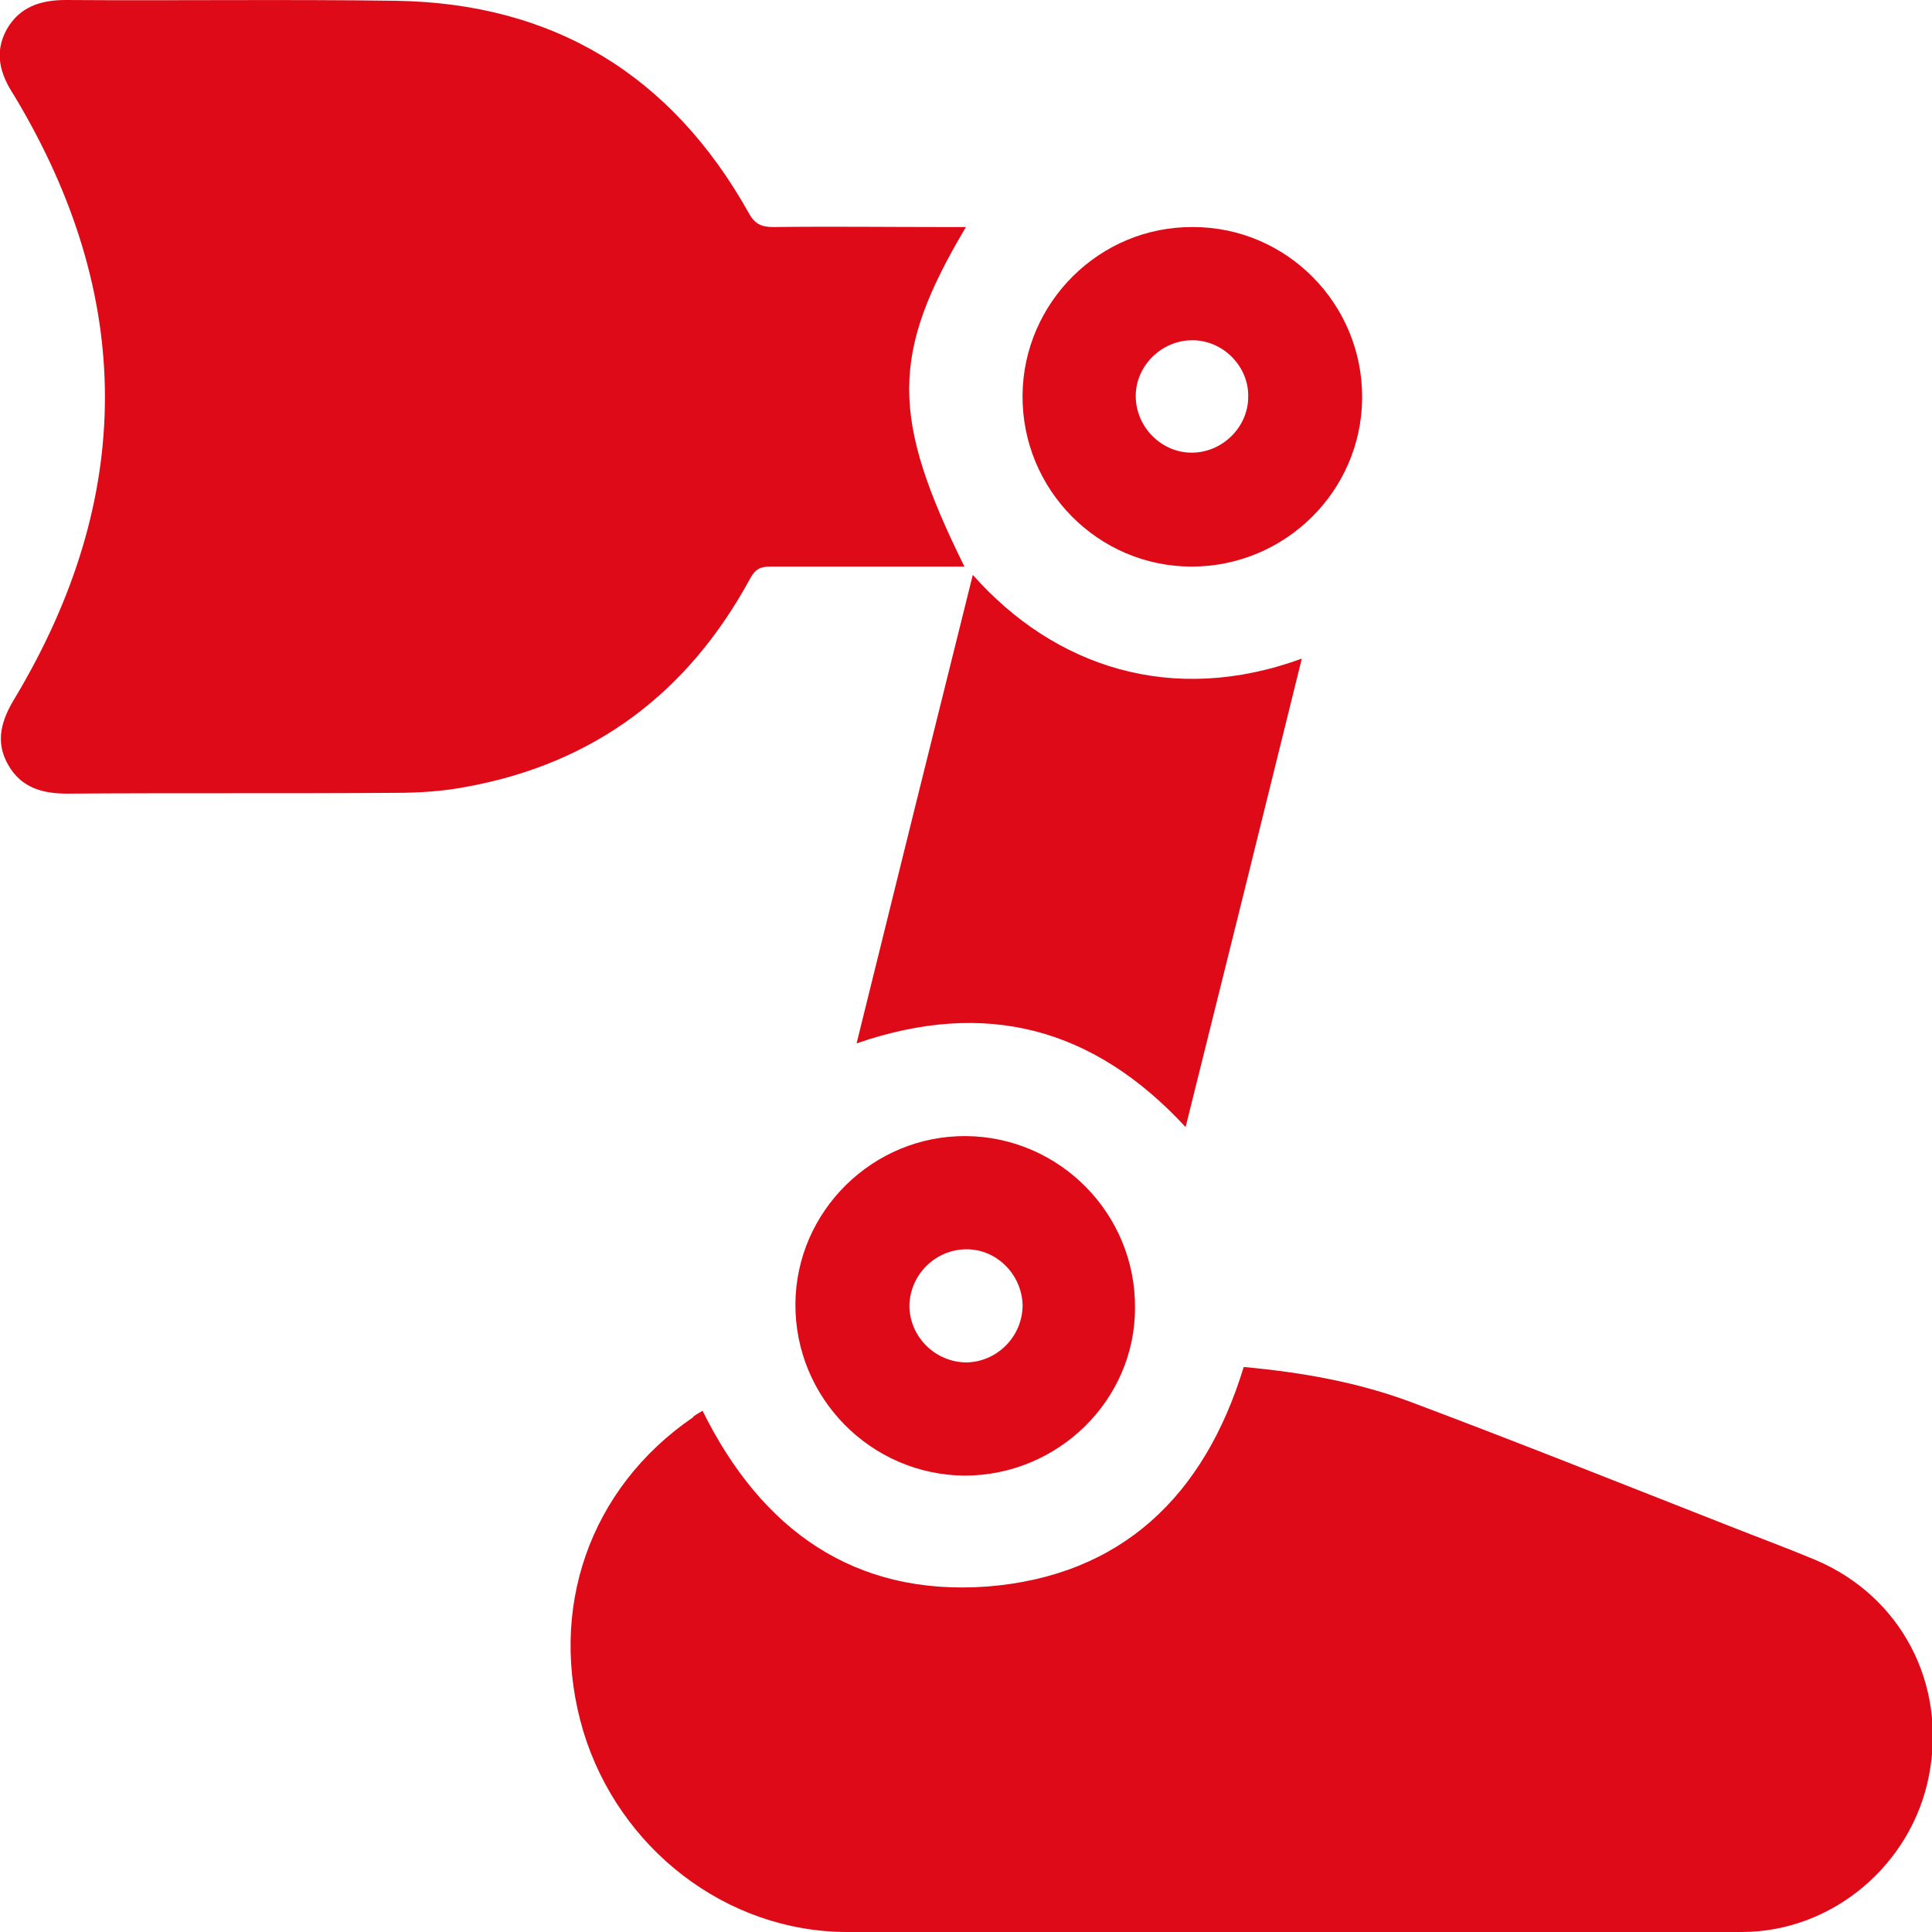
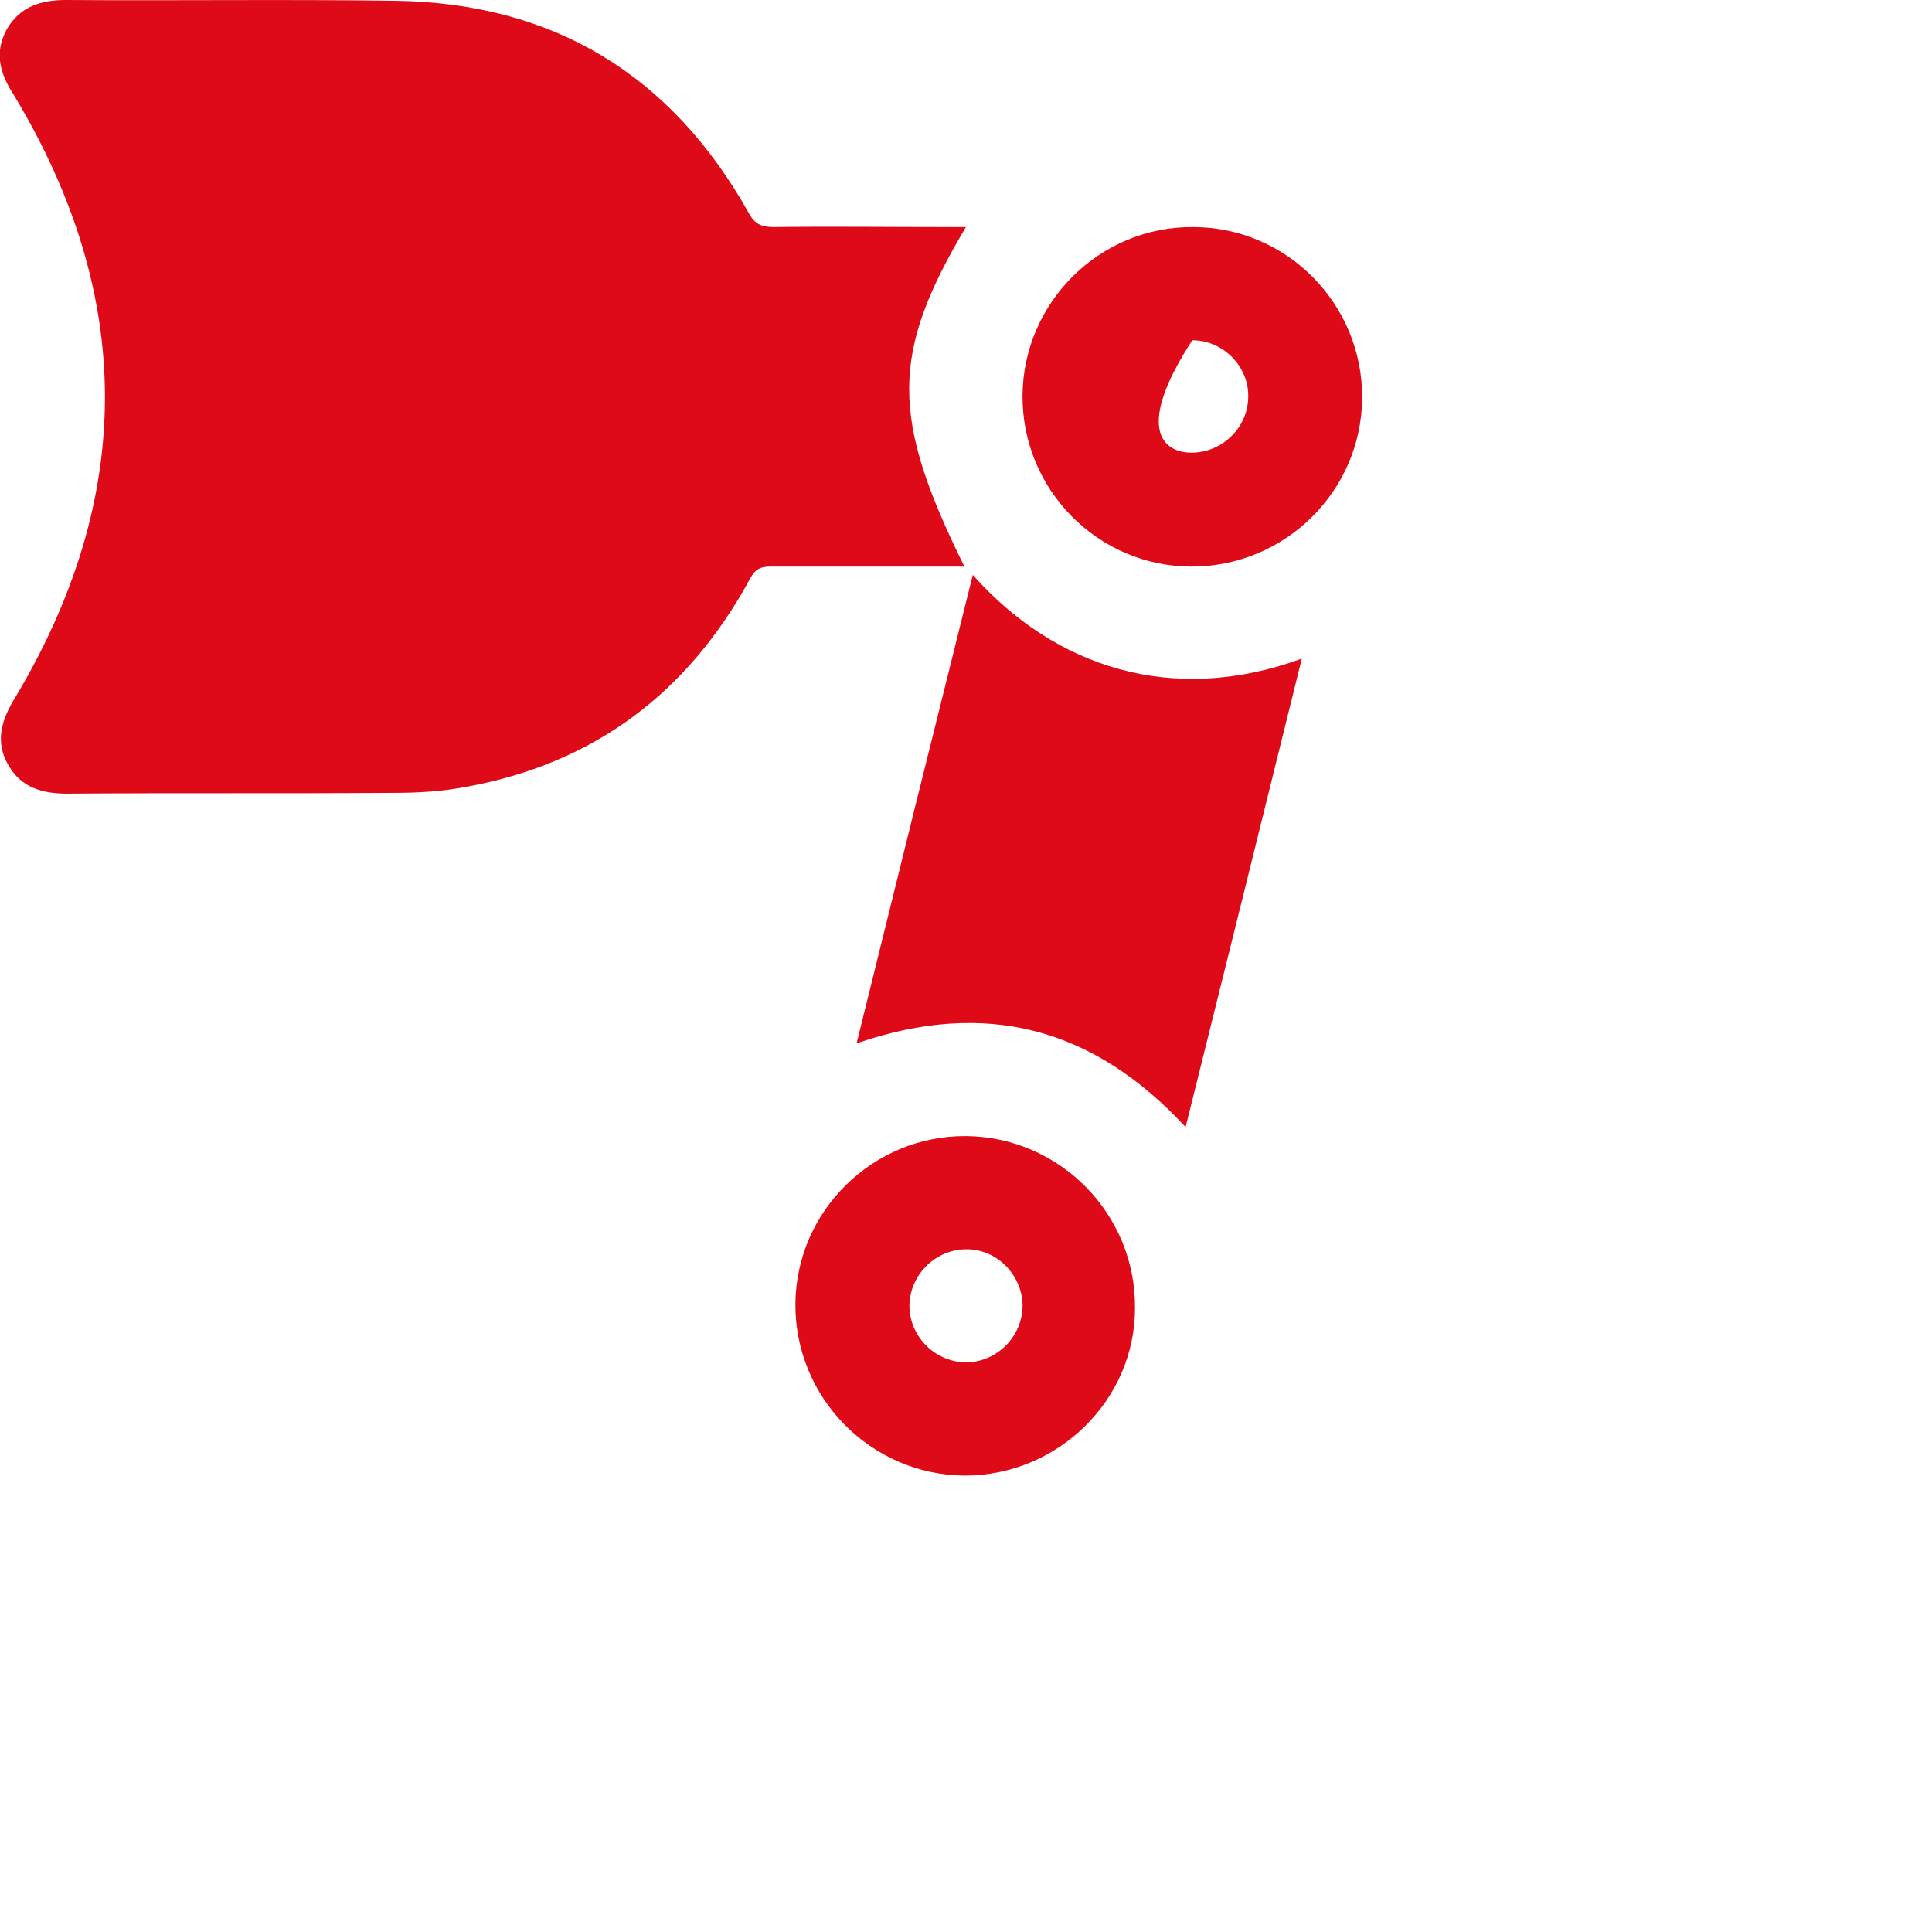
<svg xmlns="http://www.w3.org/2000/svg" width="27" height="27" viewBox="0 0 27 27" fill="none">
  <g clip-path="url(#clip0_1_4702)">
    <path d="M13.499 3.173C12.445 4.945 12.445 5.83 13.478 7.918C13.383 7.918 13.299 7.918 13.215 7.918C12.403 7.918 11.58 7.918 10.768 7.918C10.631 7.918 10.557 7.949 10.483 8.086C9.618 9.678 8.31 10.669 6.517 10.996C6.19 11.059 5.853 11.08 5.526 11.08C3.997 11.091 2.467 11.08 0.938 11.091C0.59 11.091 0.295 11.007 0.115 10.69C-0.074 10.364 0.021 10.058 0.21 9.752C1.887 6.948 1.887 4.143 0.2 1.339C-0.001 1.033 -0.085 0.738 0.094 0.411C0.274 0.095 0.569 0 0.917 0C2.457 0.011 3.997 -0.011 5.526 0.011C7.741 0.042 9.386 1.054 10.462 2.973C10.546 3.131 10.641 3.173 10.81 3.173C11.612 3.163 12.413 3.173 13.204 3.173C13.289 3.173 13.373 3.173 13.499 3.173Z" fill="#DE0A18" />
-     <path d="M9.818 19.715C10.641 21.381 11.938 22.308 13.795 22.172C15.672 22.024 16.832 20.906 17.381 19.104C18.182 19.177 18.973 19.314 19.732 19.599C21.22 20.158 22.696 20.748 24.173 21.328C24.573 21.486 24.974 21.634 25.375 21.802C26.567 22.308 27.21 23.532 26.957 24.818C26.715 26.062 25.607 27 24.341 27C20.175 27.011 16.009 27.011 11.843 27C10.145 27 8.648 25.83 8.152 24.196C7.646 22.498 8.236 20.801 9.681 19.81C9.702 19.778 9.755 19.757 9.818 19.715Z" fill="#DE0A18" />
    <path d="M13.595 8.034C14.734 9.32 16.379 9.868 18.193 9.204C17.655 11.386 17.118 13.548 16.569 15.751C15.282 14.359 13.774 13.959 11.971 14.581C12.509 12.398 13.046 10.237 13.595 8.034Z" fill="#DE0A18" />
-     <path d="M16.674 3.173C17.982 3.173 19.047 4.249 19.036 5.567C19.026 6.863 17.96 7.918 16.653 7.918C15.345 7.918 14.28 6.842 14.29 5.524C14.301 4.228 15.366 3.163 16.674 3.173ZM16.663 4.755C16.231 4.755 15.872 5.113 15.872 5.535C15.872 5.967 16.231 6.326 16.653 6.326C17.085 6.326 17.444 5.967 17.444 5.546C17.454 5.124 17.096 4.755 16.663 4.755Z" fill="#DE0A18" />
+     <path d="M16.674 3.173C17.982 3.173 19.047 4.249 19.036 5.567C19.026 6.863 17.96 7.918 16.653 7.918C15.345 7.918 14.28 6.842 14.29 5.524C14.301 4.228 15.366 3.163 16.674 3.173ZM16.663 4.755C15.872 5.967 16.231 6.326 16.653 6.326C17.085 6.326 17.444 5.967 17.444 5.546C17.454 5.124 17.096 4.755 16.663 4.755Z" fill="#DE0A18" />
    <path d="M13.479 20.622C12.171 20.611 11.106 19.536 11.116 18.218C11.127 16.921 12.203 15.867 13.5 15.877C14.808 15.888 15.873 16.963 15.862 18.281C15.862 19.567 14.787 20.622 13.479 20.622ZM13.489 17.459C13.057 17.47 12.709 17.828 12.709 18.26C12.719 18.692 13.078 19.04 13.51 19.04C13.943 19.03 14.291 18.671 14.291 18.239C14.28 17.807 13.922 17.448 13.489 17.459Z" fill="#DE0A18" />
  </g>
  <defs>
    <clipPath id="clip0_1_4702">
      <rect width="27" height="27" fill="white" />
    </clipPath>
  </defs>
</svg>